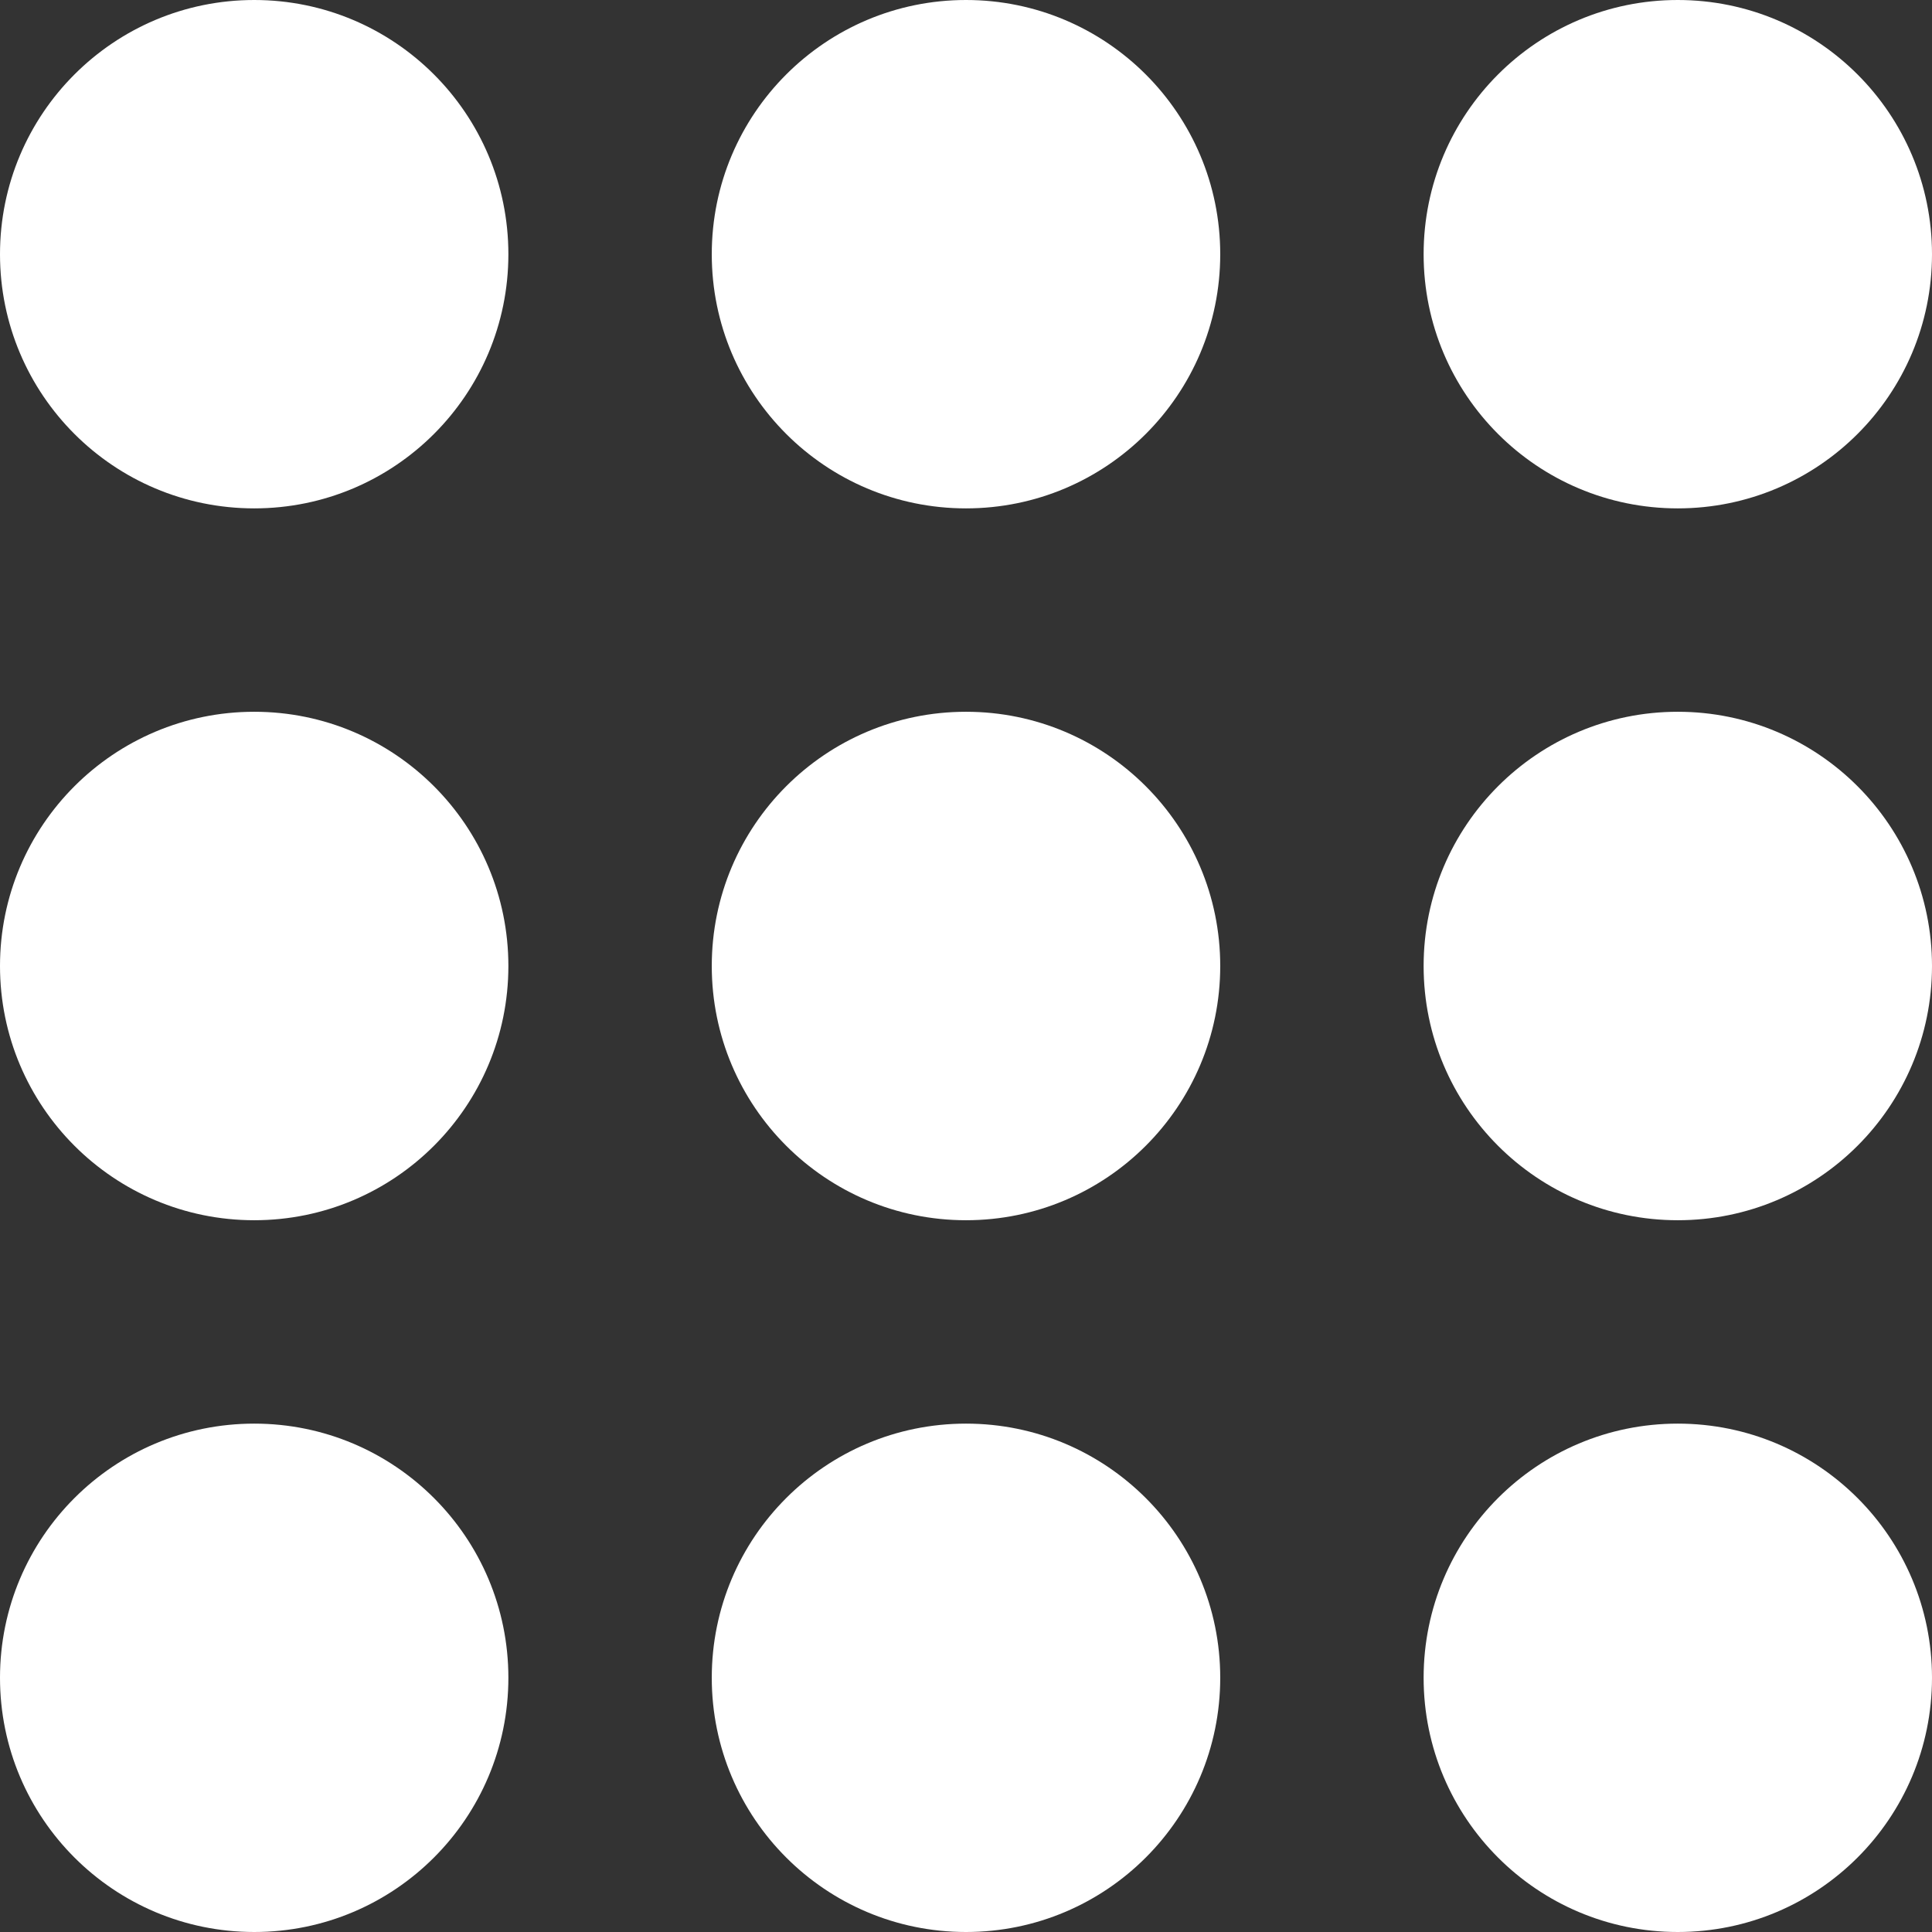
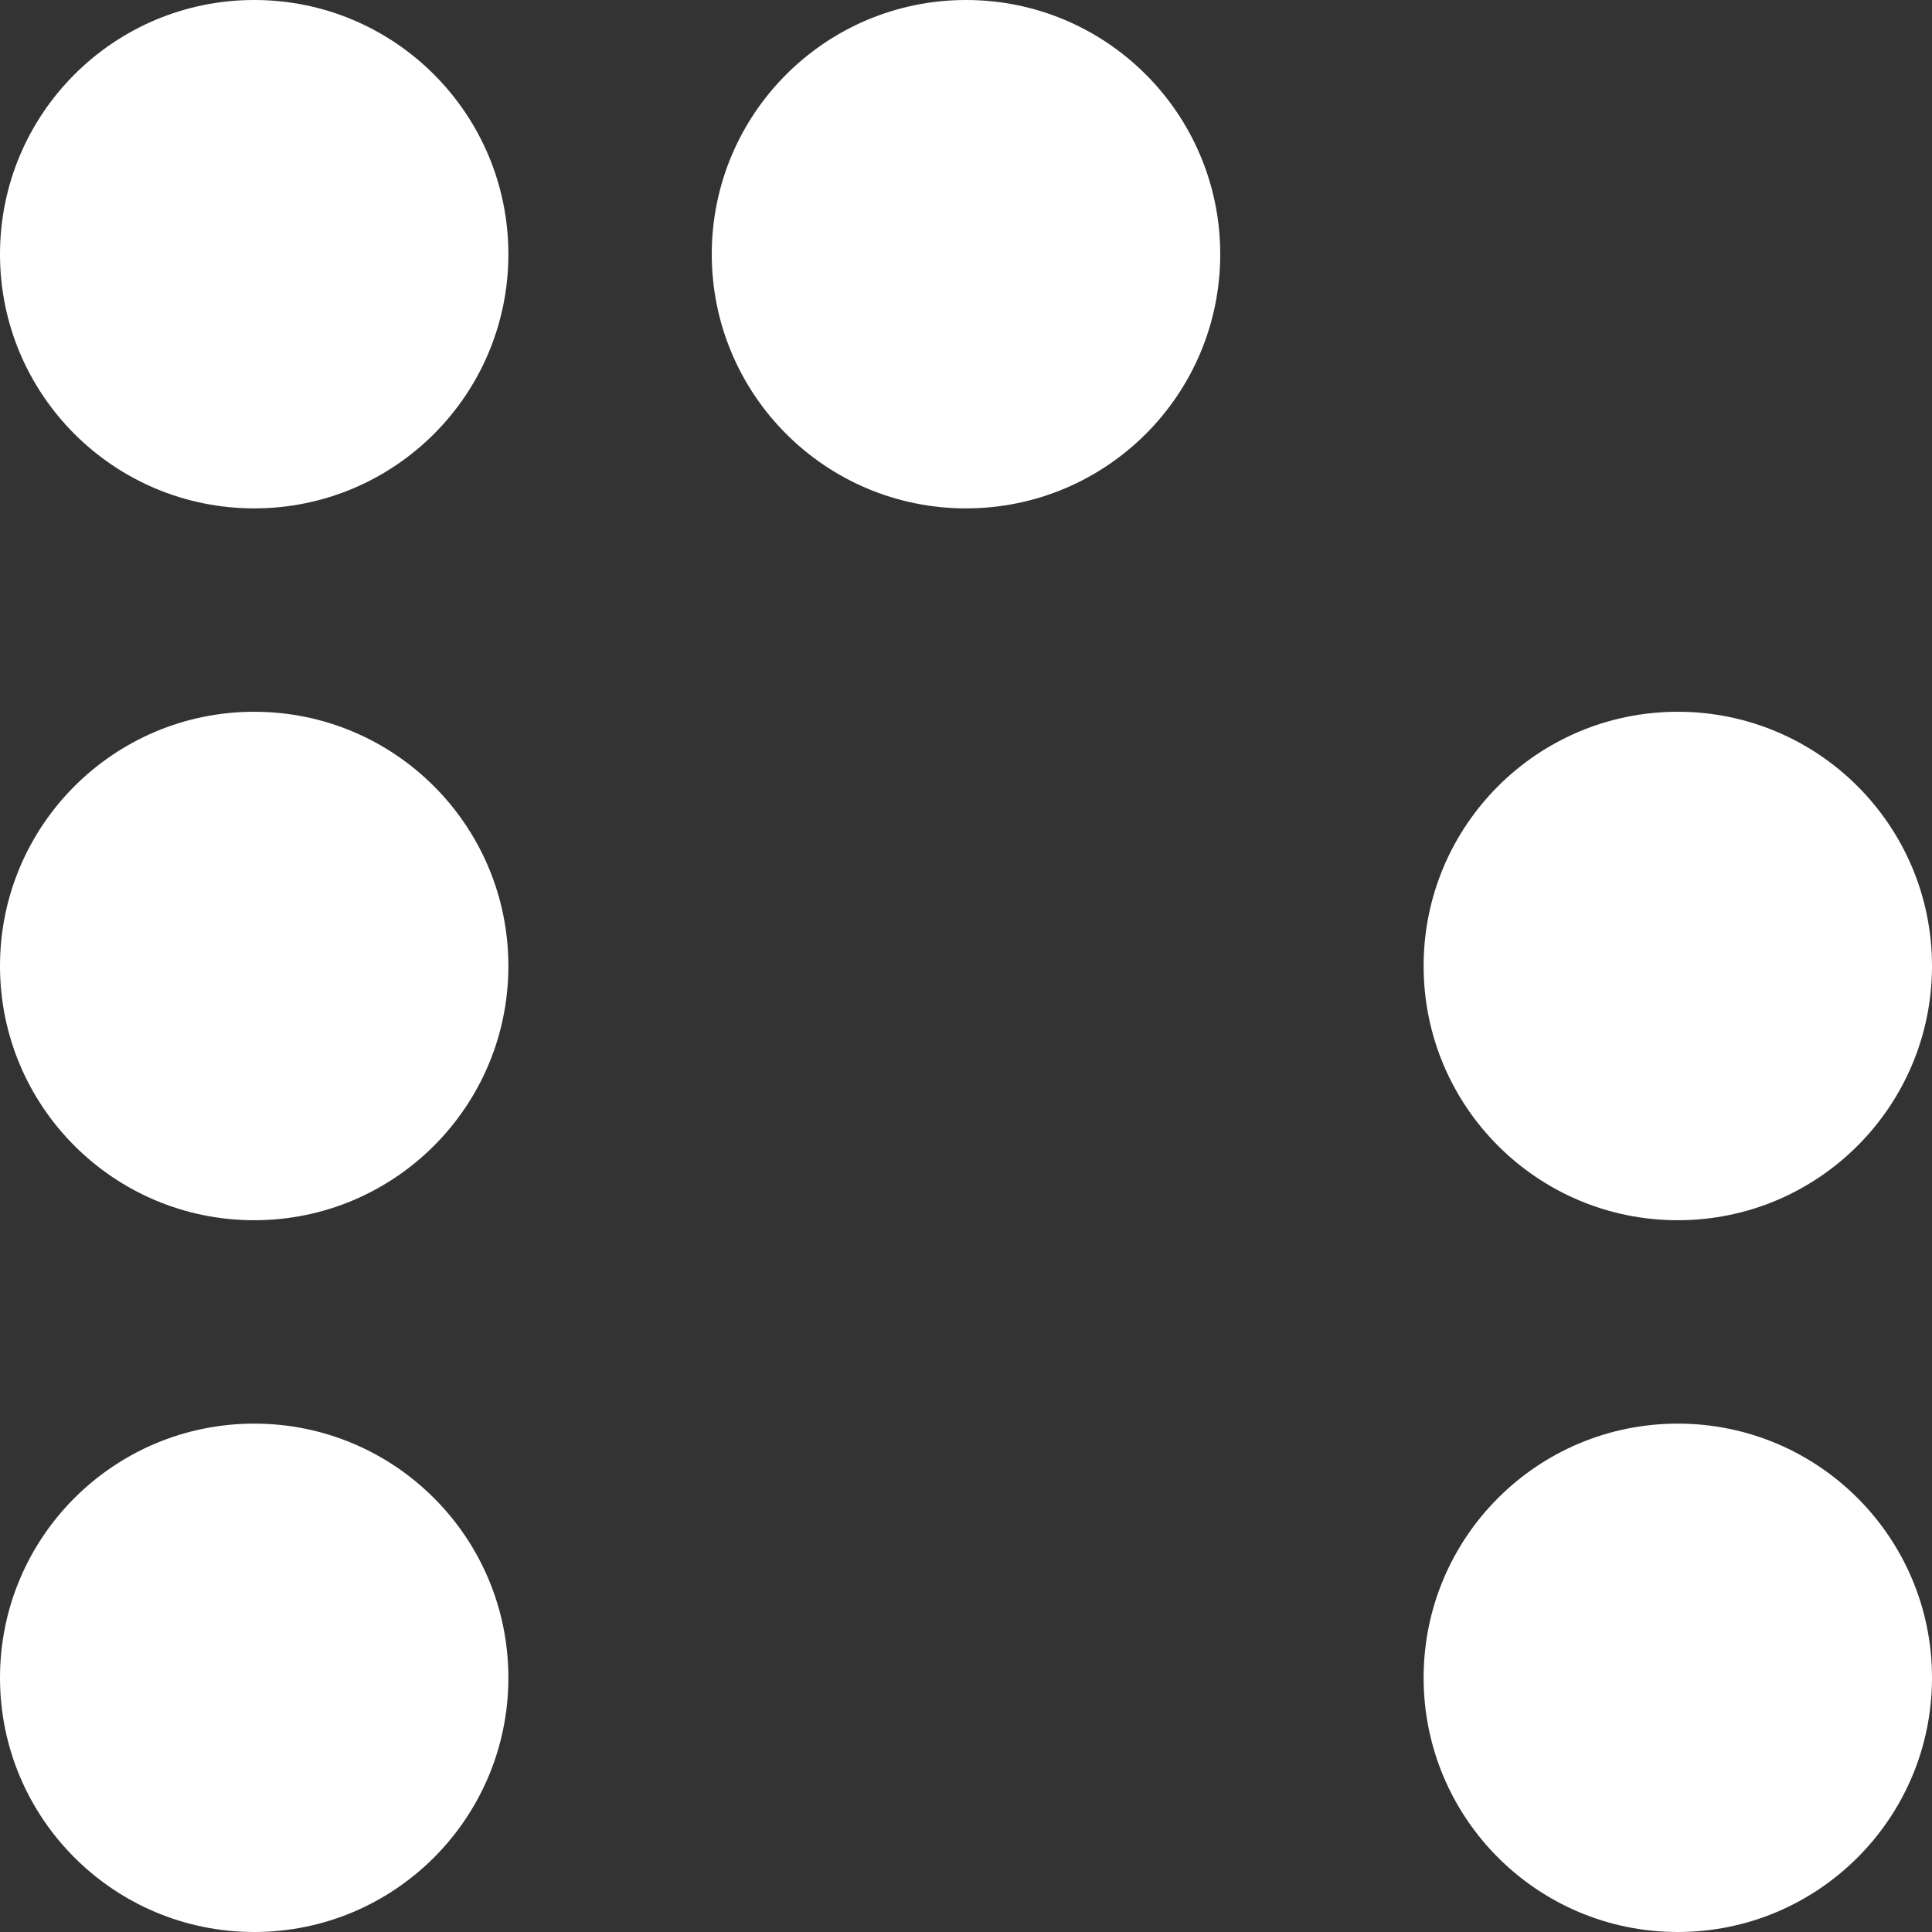
<svg xmlns="http://www.w3.org/2000/svg" width="22px" height="22px" viewBox="0 0 22 22" version="1.1">
  <rect x="0" y="0" width="22" height="22" fill="#333333" stroke="none" />
  <title>menu</title>
  <desc>Created with Sketch.</desc>
  <g id="Welcome" stroke="none" stroke-width="1" fill="none" fill-rule="evenodd">
    <g id="Desktop-HD" transform="translate(-1251, -35)" fill="#FFFFFF" fill-rule="nonzero">
      <g id="Header">
        <g id="Navbar" transform="translate(164, 30)">
          <g id="menu" transform="translate(1087, 5)">
            <path d="M13.895,2.895 C13.895,4.494 12.599,5.789 11,5.789 C9.401,5.789 8.105,4.494 8.105,2.895 C8.105,1.296 9.401,0 11,0 C12.599,0 13.895,1.296 13.895,2.895 Z" id="Path" />
-             <path d="M13.895,19.105 C13.895,20.704 12.599,22 11,22 C9.401,22 8.105,20.704 8.105,19.105 C8.105,17.506 9.401,16.211 11,16.211 C12.599,16.211 13.895,17.506 13.895,19.105 Z" id="Path" />
-             <path d="M13.895,11 C13.895,12.599 12.599,13.895 11,13.895 C9.401,13.895 8.105,12.599 8.105,11 C8.105,9.401 9.401,8.105 11,8.105 C12.599,8.105 13.895,9.401 13.895,11 Z" id="Path" />
-             <path d="M22,2.895 C22,4.494 20.704,5.789 19.105,5.789 C17.506,5.789 16.211,4.494 16.211,2.895 C16.211,1.296 17.506,0 19.105,0 C20.704,0 22,1.296 22,2.895 Z" id="Path" />
            <path d="M22,19.105 C22,20.704 20.704,22 19.105,22 C17.506,22 16.211,20.704 16.211,19.105 C16.211,17.506 17.506,16.211 19.105,16.211 C20.704,16.211 22,17.506 22,19.105 Z" id="Path" />
            <path d="M22,11 C22,12.599 20.704,13.895 19.105,13.895 C17.506,13.895 16.211,12.599 16.211,11 C16.211,9.401 17.506,8.105 19.105,8.105 C20.704,8.105 22,9.401 22,11 Z" id="Path" />
            <path d="M5.789,2.895 C5.789,4.494 4.494,5.789 2.895,5.789 C1.296,5.789 0,4.494 0,2.895 C0,1.296 1.296,0 2.895,0 C4.494,0 5.789,1.296 5.789,2.895 Z" id="Path" />
            <path d="M5.789,19.105 C5.789,20.704 4.494,22 2.895,22 C1.296,22 0,20.704 0,19.105 C0,17.506 1.296,16.211 2.895,16.211 C4.494,16.211 5.789,17.506 5.789,19.105 Z" id="Path" />
            <path d="M5.789,11 C5.789,12.599 4.494,13.895 2.895,13.895 C1.296,13.895 0,12.599 0,11 C0,9.401 1.296,8.105 2.895,8.105 C4.494,8.105 5.789,9.401 5.789,11 Z" id="Path" />
          </g>
        </g>
      </g>
    </g>
  </g>
</svg>